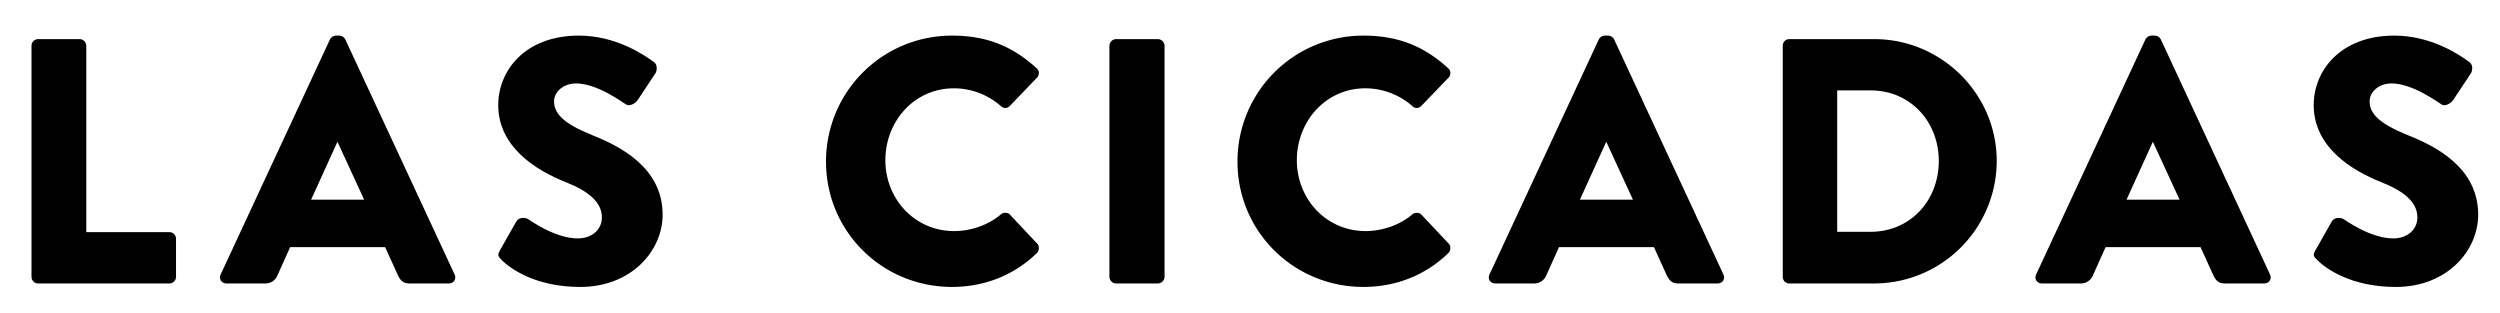
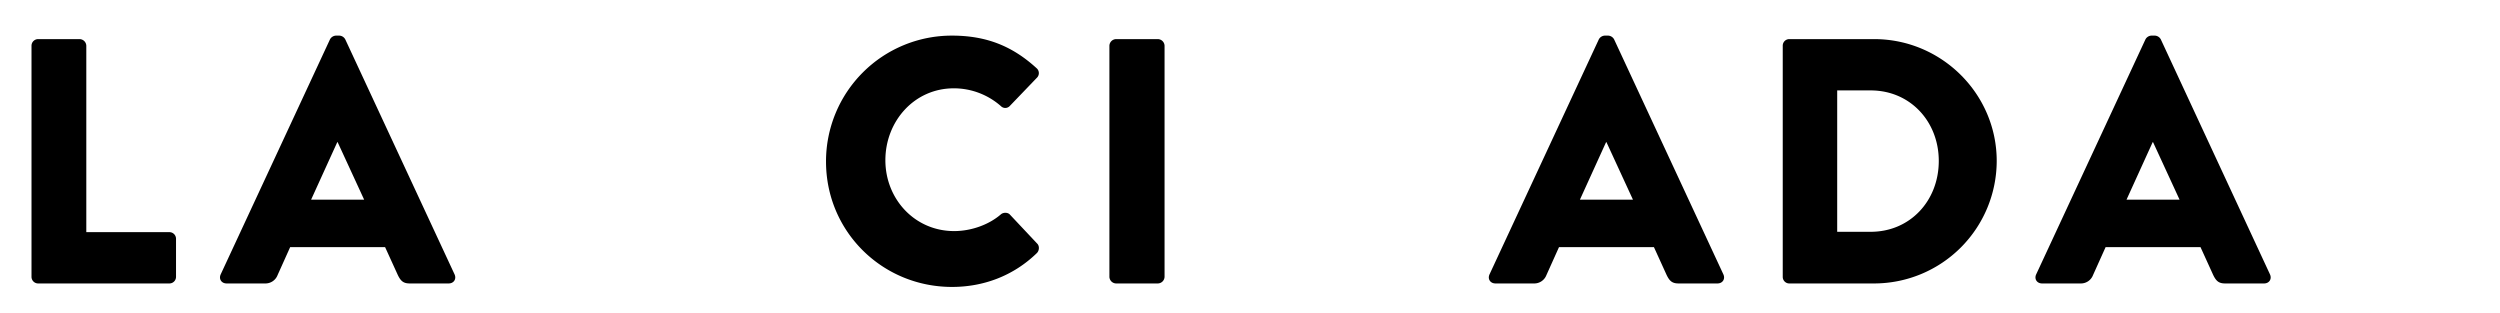
<svg xmlns="http://www.w3.org/2000/svg" id="Calque_1" data-name="Calque 1" viewBox="0 0 1824.9 228.46">
  <path d="M23,33.39a4.84,4.84,0,0,1,4.84-4.84H58.16A5,5,0,0,1,63,33.39V169.46h60.65a4.84,4.84,0,0,1,4.84,4.84v27.77a4.84,4.84,0,0,1-4.84,4.84H27.84A4.84,4.84,0,0,1,23,202.07Z" />
  <path d="M161.1,200.29,240.85,28.8a5.18,5.18,0,0,1,4.33-2.8h2.55a5.15,5.15,0,0,1,4.33,2.8l79.76,171.49c1.53,3.31-.51,6.62-4.33,6.62H299.2c-4.58,0-6.62-1.53-8.91-6.37l-9.18-20.13H211.8l-9.17,20.39a9.49,9.49,0,0,1-9.17,6.11h-28C161.61,206.91,159.57,203.6,161.1,200.29Zm104.72-54.53-19.36-42h-.26l-19.11,42Z" />
-   <path d="M364.94,182.71l12-21.15c2-3.32,6.87-2.81,8.66-1.53,1,.51,19.36,14,36.18,14,10.19,0,17.58-6.37,17.58-15.29,0-10.7-8.92-18.85-26.24-25.73-21.92-8.66-49.43-25.74-49.43-56.31,0-25.23,19.62-50.71,58.86-50.71,26.5,0,46.88,13.5,54.52,19.11,3.06,1.78,2.55,6.37,1.53,8.15l-13,19.62c-1.79,2.81-6.37,5.1-8.67,3.32-2.29-1.28-20.89-15.29-36.43-15.29-9.18,0-16.06,6.11-16.06,13,0,9.43,7.65,16.57,27.78,24.72,19.87,7.9,51.47,23.44,51.47,58.1,0,26.24-22.68,52.74-60.14,52.74-33.12,0-51.47-13.76-57.33-19.62C363.67,187.29,362.9,186.27,364.94,182.71Z" />
  <path d="M694.91,26c25.48,0,44.33,7.9,61.66,23.7a4.73,4.73,0,0,1,.25,7.13L737,77.47a4.47,4.47,0,0,1-6.37,0,52,52,0,0,0-34.4-13c-28.79,0-49.94,24-49.94,52.49,0,28.28,21.4,51.72,50.2,51.72,12,0,25-4.33,34.14-12.23,1.78-1.53,5.1-1.53,6.62.26l19.88,21.14c1.78,1.79,1.53,5.1-.26,6.88-17.32,16.82-39.24,24.72-61.91,24.72-51,0-92-40.51-92-91.47A91.79,91.79,0,0,1,694.91,26Z" />
  <path d="M809.82,33.39a5,5,0,0,1,4.84-4.84h30.58a5,5,0,0,1,4.84,4.84V202.07a5,5,0,0,1-4.84,4.84H814.66a5,5,0,0,1-4.84-4.84Z" />
-   <path d="M995.31,26c25.48,0,44.34,7.9,61.67,23.7a4.73,4.73,0,0,1,.25,7.13l-19.87,20.64a4.47,4.47,0,0,1-6.37,0,52.06,52.06,0,0,0-34.4-13c-28.79,0-49.94,24-49.94,52.49,0,28.28,21.4,51.72,50.19,51.72,12,0,25-4.33,34.15-12.23,1.78-1.53,5.09-1.53,6.62.26l19.88,21.14c1.78,1.79,1.53,5.1-.26,6.88-17.32,16.82-39.24,24.72-61.92,24.72-51,0-92-40.51-92-91.47A91.78,91.78,0,0,1,995.31,26Z" />
  <path d="M1087.29,200.29,1167.05,28.8a5.17,5.17,0,0,1,4.33-2.8h2.55a5.17,5.17,0,0,1,4.33,2.8L1258,200.29c1.52,3.31-.51,6.62-4.34,6.62H1225.4c-4.59,0-6.62-1.53-8.92-6.37l-9.17-20.13H1138l-9.17,20.39a9.5,9.5,0,0,1-9.17,6.11h-28C1087.8,206.91,1085.77,203.6,1087.29,200.29ZM1192,145.76l-19.36-42h-.26l-19.11,42Z" />
  <path d="M1301.33,33.39a4.79,4.79,0,0,1,4.59-4.84h62.17c49.18,0,89.43,40,89.43,88.93a89.54,89.54,0,0,1-89.43,89.43h-62.17a4.79,4.79,0,0,1-4.59-4.84Zm64.21,135.81c28.79,0,49.69-22.68,49.69-51.72,0-28.8-20.9-51.48-49.69-51.48h-24.46V169.2Z" />
  <path d="M1486.32,200.29,1566.07,28.8a5.17,5.17,0,0,1,4.33-2.8H1573a5.17,5.17,0,0,1,4.33,2.8L1657,200.29c1.53,3.31-.51,6.62-4.34,6.62h-28.28c-4.59,0-6.62-1.53-8.92-6.37l-9.17-20.13H1537l-9.17,20.39a9.49,9.49,0,0,1-9.17,6.11h-28C1486.83,206.91,1484.79,203.6,1486.32,200.29ZM1591,145.76l-19.36-42h-.26l-19.11,42Z" />
-   <path d="M1690.16,182.71l12-21.15c2-3.32,6.88-2.81,8.66-1.53,1,.51,19.37,14,36.19,14,10.19,0,17.58-6.37,17.58-15.29,0-10.7-8.92-18.85-26.25-25.73-21.91-8.66-49.43-25.74-49.43-56.31,0-25.23,19.62-50.71,58.86-50.71,26.5,0,46.89,13.5,54.53,19.11,3.06,1.78,2.55,6.37,1.53,8.15l-13,19.62c-1.78,2.81-6.37,5.1-8.66,3.32-2.29-1.28-20.89-15.29-36.44-15.29-9.17,0-16,6.11-16,13,0,9.43,7.64,16.57,27.77,24.72,19.88,7.9,51.48,23.44,51.48,58.1,0,26.24-22.68,52.74-60.14,52.74-33.12,0-51.47-13.76-57.33-19.62C1688.88,187.29,1688.12,186.27,1690.16,182.71Z" />
</svg>